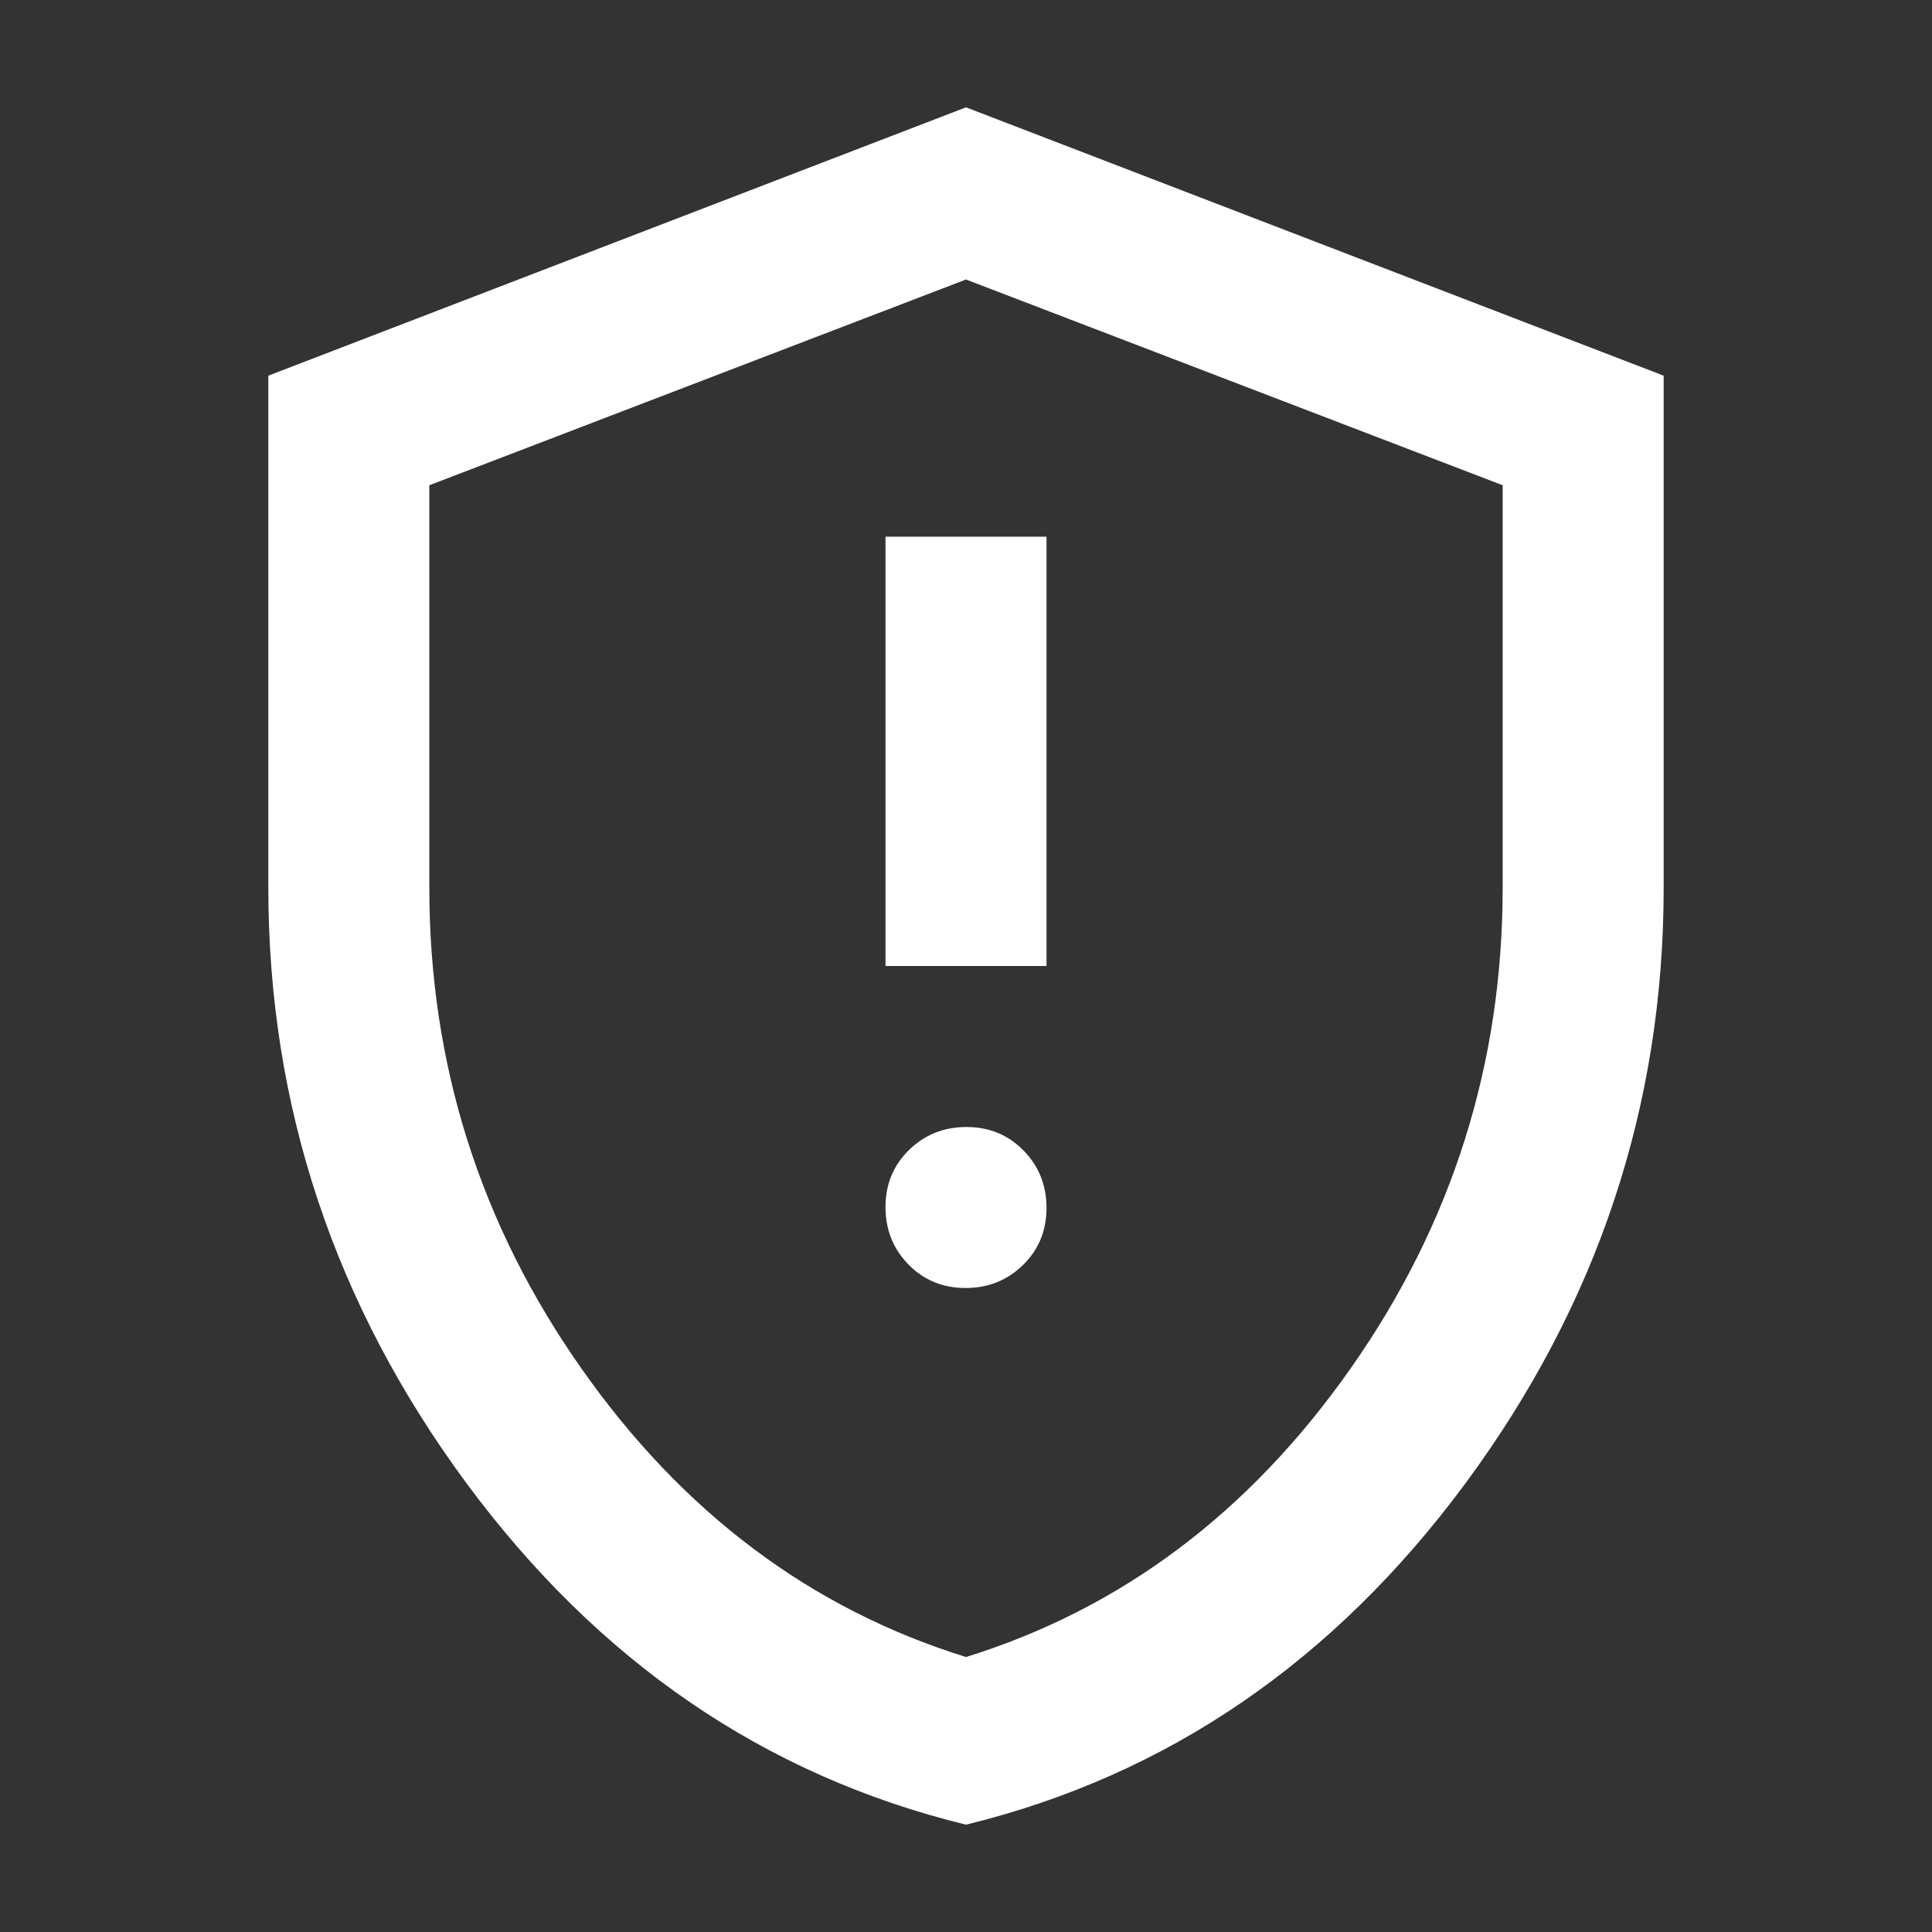
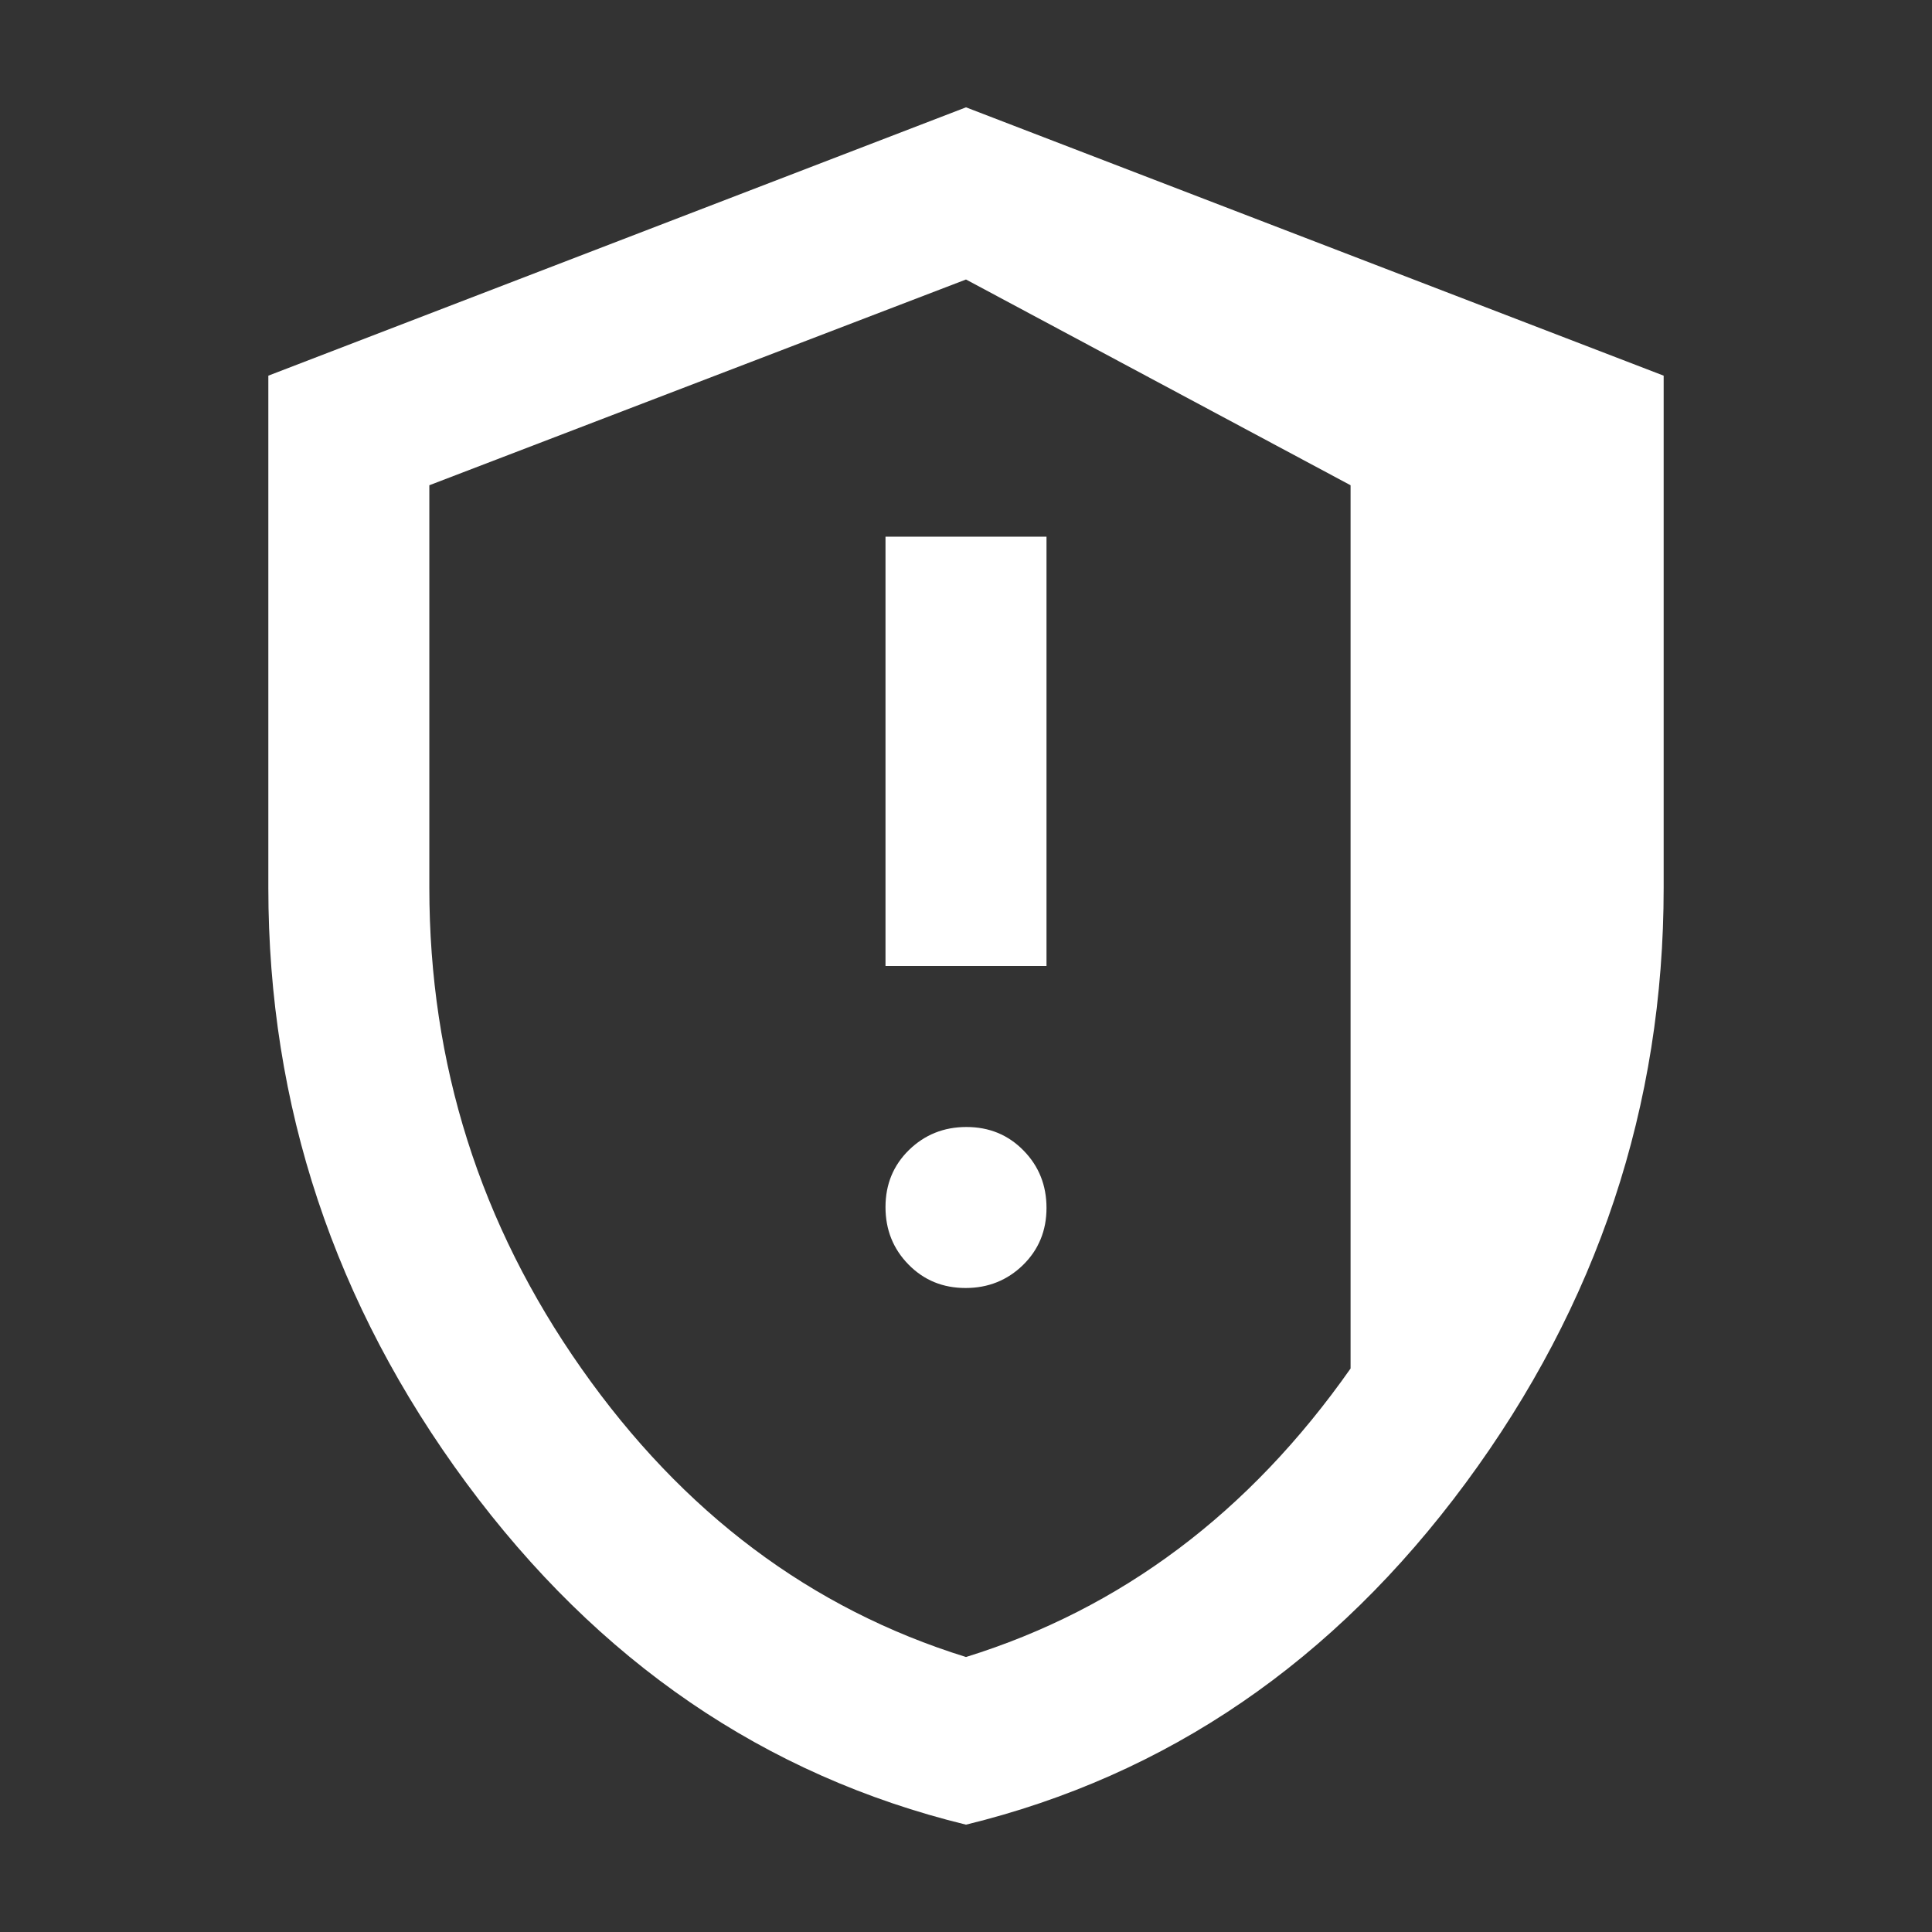
<svg xmlns="http://www.w3.org/2000/svg" width="18" height="18" viewBox="0 0 18 18" fill="none">
  <rect x="0" y="0" width="18" height="18" fill="#333333" stroke="none" />
-   <path d="M8.996 12C9.207 12 9.385 11.928 9.531 11.786C9.677 11.643 9.75 11.466 9.75 11.254C9.75 11.043 9.679 10.865 9.536 10.719C9.393 10.573 9.216 10.5 9.004 10.5C8.793 10.5 8.615 10.572 8.469 10.714C8.323 10.857 8.25 11.034 8.25 11.246C8.25 11.457 8.321 11.635 8.464 11.781C8.607 11.927 8.784 12 8.996 12ZM8.25 9H9.75V5H8.25V9ZM9 17C7.125 16.542 5.573 15.48 4.344 13.816C3.115 12.151 2.5 10.303 2.5 8.271V3.5L9 1L15.5 3.5V8.271C15.5 10.303 14.885 12.151 13.656 13.816C12.427 15.48 10.875 16.542 9 17ZM9 15.438C10.444 14.99 11.639 14.094 12.583 12.75C13.528 11.406 14 9.913 14 8.271V4.521L9 2.604L4 4.521V8.271C4 9.913 4.472 11.406 5.417 12.75C6.361 14.094 7.556 14.99 9 15.438Z" fill="white" />
+   <path d="M8.996 12C9.207 12 9.385 11.928 9.531 11.786C9.677 11.643 9.75 11.466 9.75 11.254C9.75 11.043 9.679 10.865 9.536 10.719C9.393 10.573 9.216 10.5 9.004 10.5C8.793 10.5 8.615 10.572 8.469 10.714C8.323 10.857 8.25 11.034 8.25 11.246C8.25 11.457 8.321 11.635 8.464 11.781C8.607 11.927 8.784 12 8.996 12ZM8.25 9H9.75V5H8.25V9ZM9 17C7.125 16.542 5.573 15.48 4.344 13.816C3.115 12.151 2.5 10.303 2.5 8.271V3.5L9 1L15.5 3.5V8.271C15.5 10.303 14.885 12.151 13.656 13.816C12.427 15.48 10.875 16.542 9 17ZM9 15.438C10.444 14.99 11.639 14.094 12.583 12.75V4.521L9 2.604L4 4.521V8.271C4 9.913 4.472 11.406 5.417 12.75C6.361 14.094 7.556 14.99 9 15.438Z" fill="white" />
</svg>